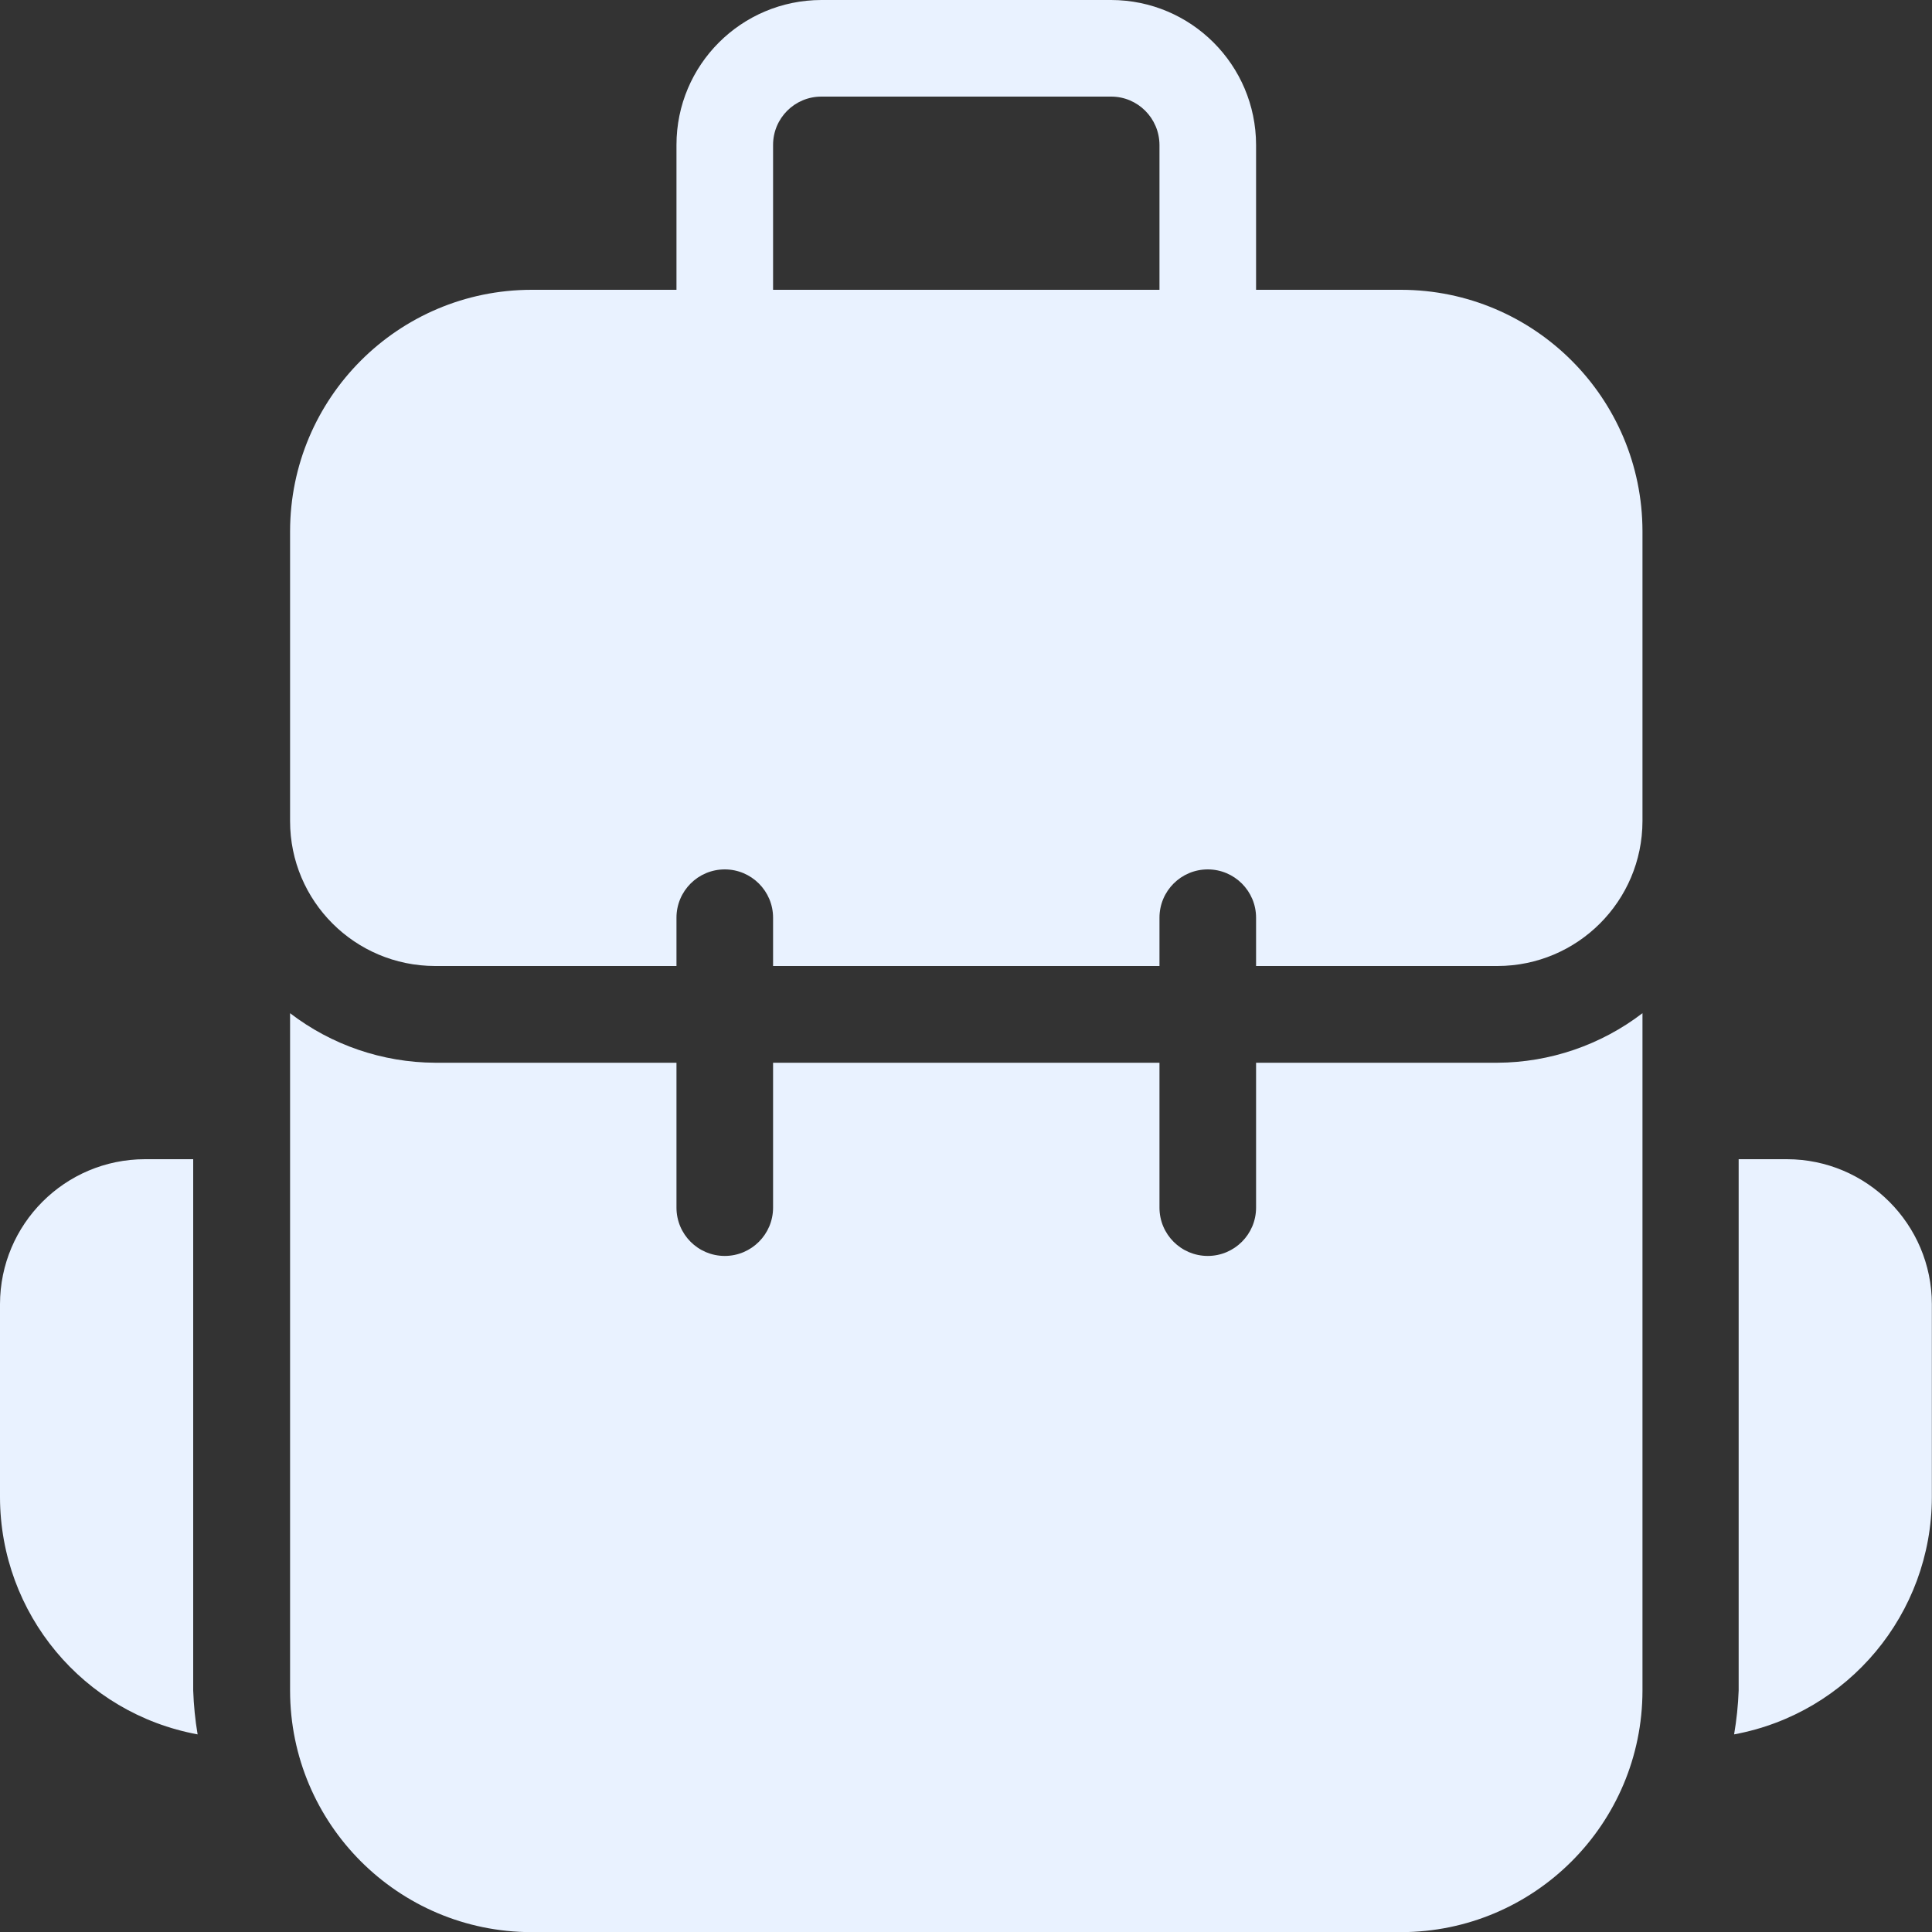
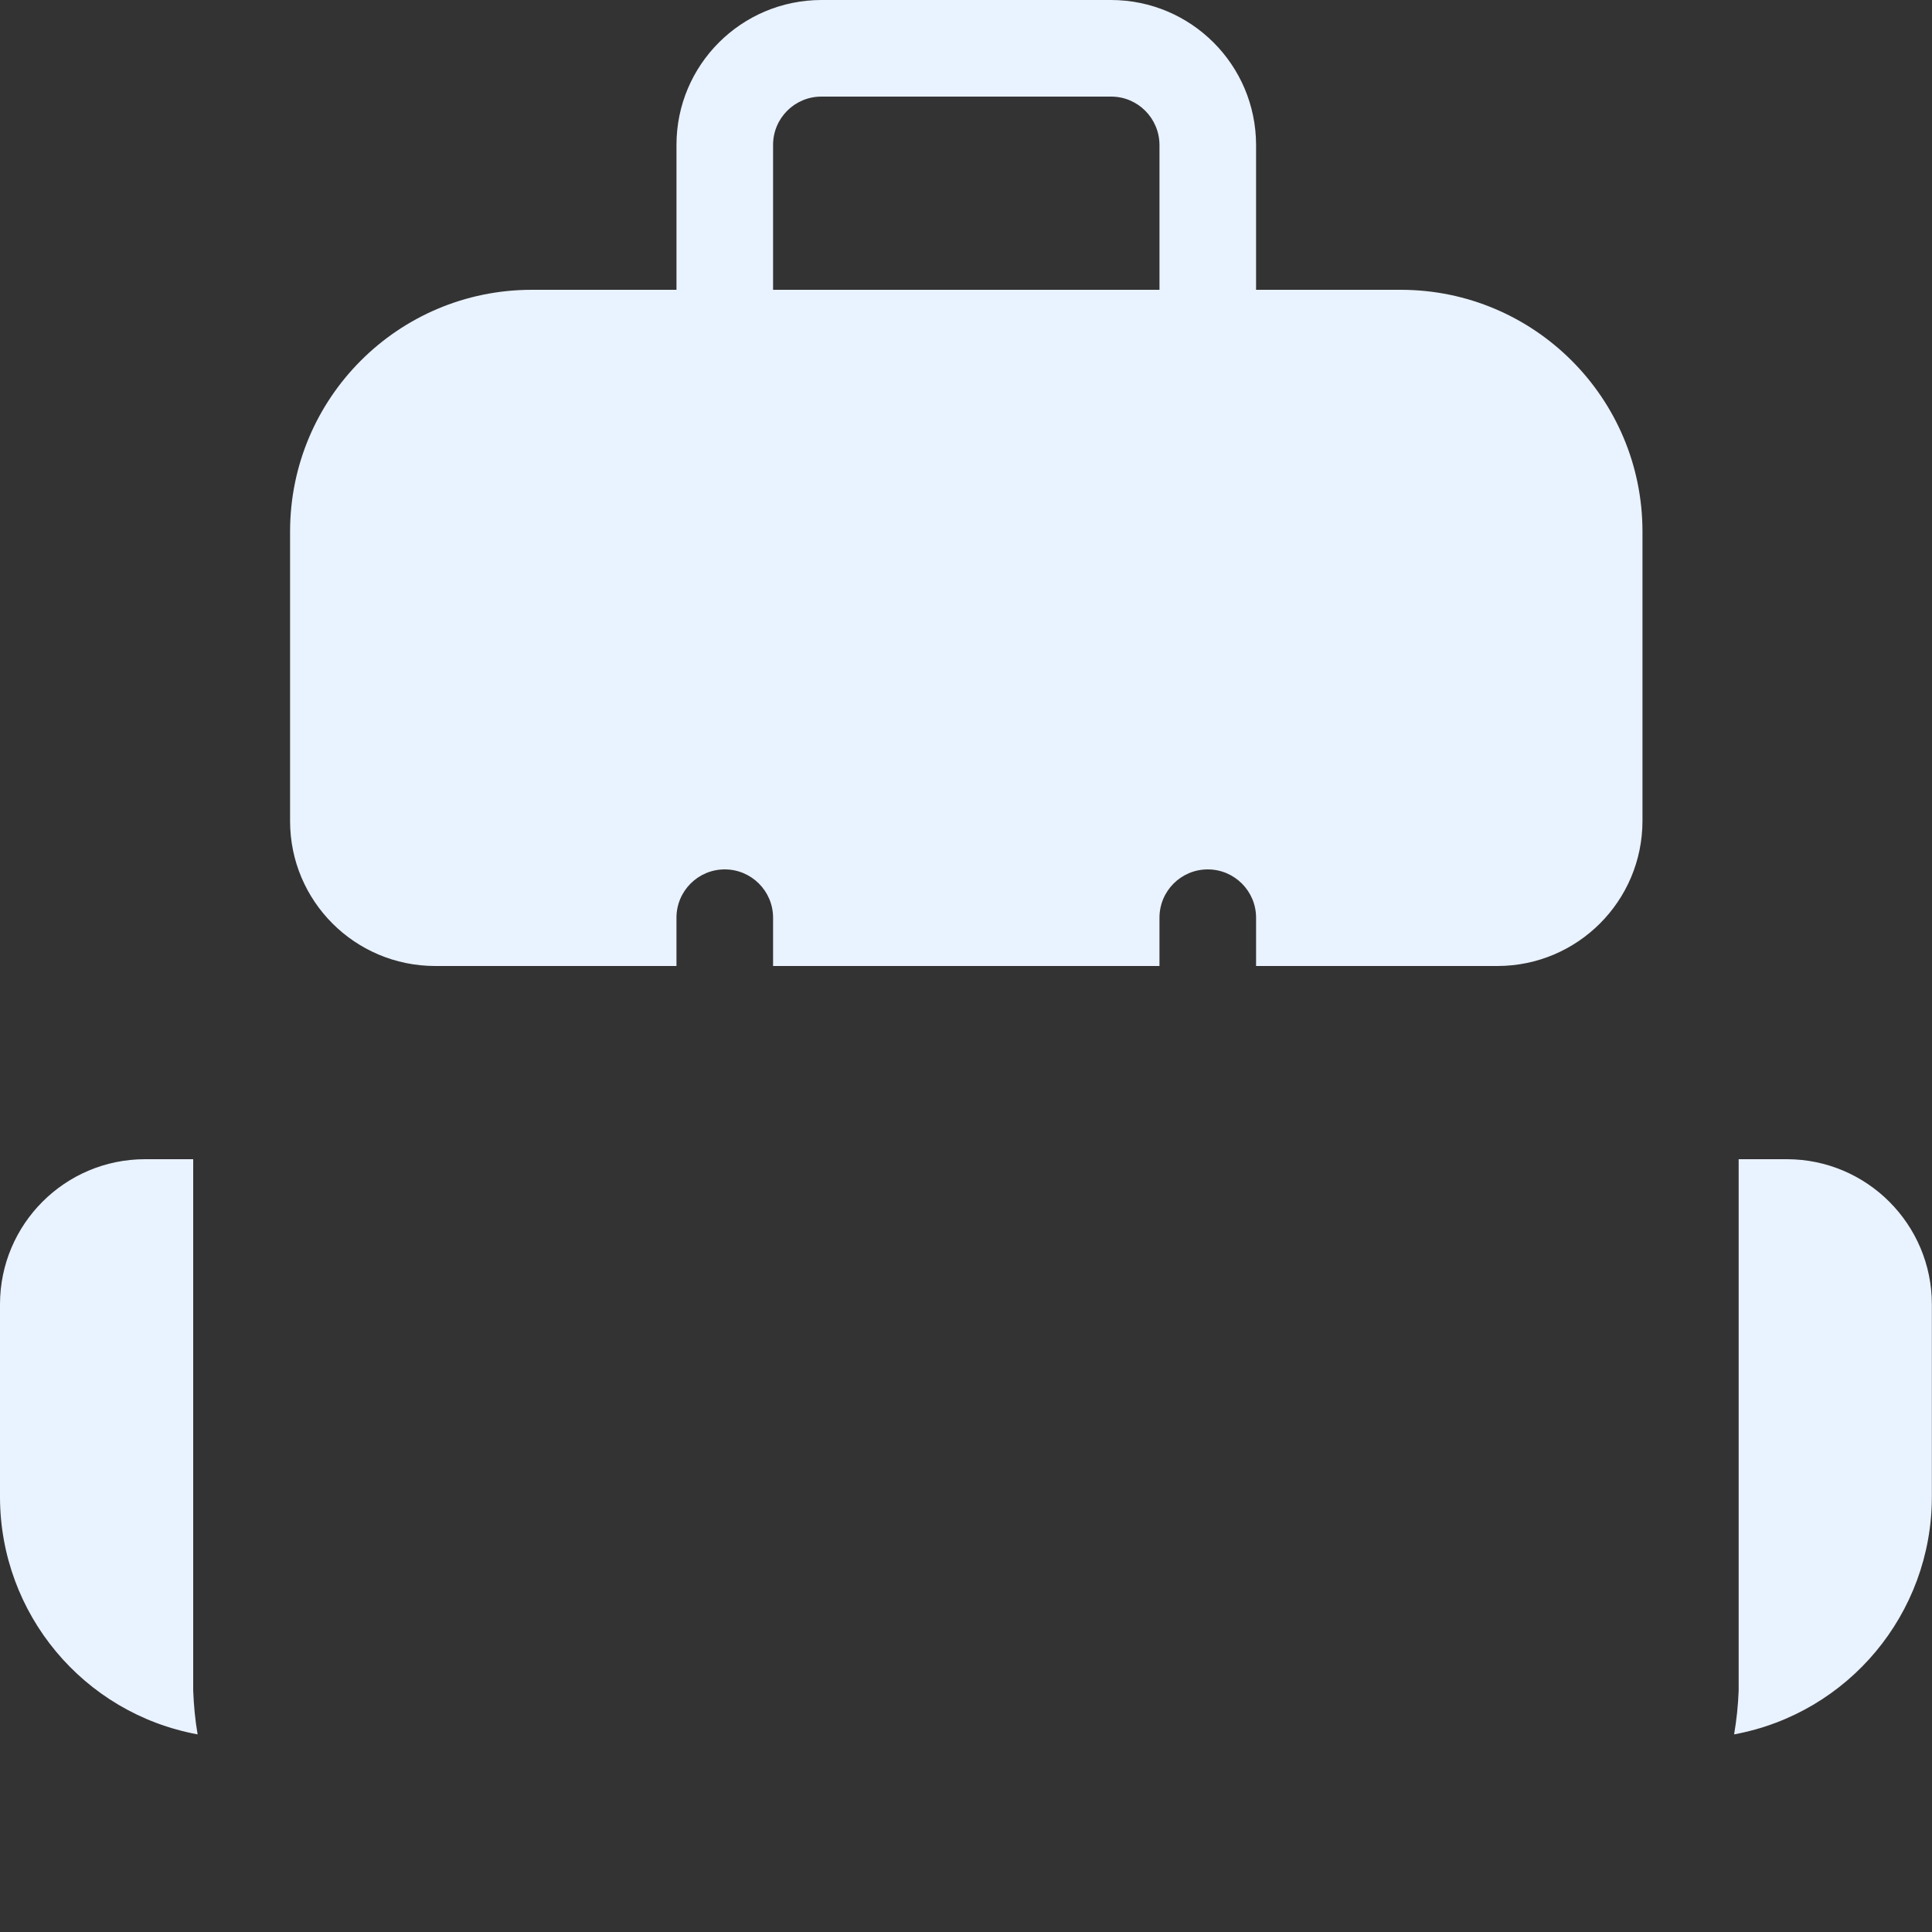
<svg xmlns="http://www.w3.org/2000/svg" width="14" height="14" viewBox="0 0 14 14" fill="none">
  <rect x="0" y="0" width="14" height="14" fill="#333333" stroke="none" />
  <g clip-path="url(#clip0_3572_217)">
    <path d="M10.152 2.1H9.102V1.05C9.101 0.47 8.631 0.001 8.052 0H5.952C5.372 0.001 4.902 0.47 4.902 1.05V2.1H3.852C2.885 2.101 2.103 2.884 2.102 3.85V5.95C2.102 6.53 2.572 6.999 3.152 7H4.902V6.65C4.902 6.457 5.058 6.3 5.252 6.3C5.445 6.3 5.602 6.457 5.602 6.65V7H8.402V6.65C8.402 6.457 8.558 6.3 8.752 6.3C8.945 6.3 9.102 6.457 9.102 6.65V7H10.852C11.431 6.999 11.901 6.53 11.902 5.95V3.85C11.901 2.884 11.118 2.101 10.152 2.1ZM8.402 2.1H5.602V1.05C5.602 0.857 5.758 0.7 5.952 0.7H8.052C8.245 0.7 8.401 0.857 8.402 1.05V2.1Z" fill="#E9F2FF" />
    <path d="M12.949 8.4H12.599V12.25C12.595 12.357 12.584 12.463 12.566 12.568C13.395 12.415 13.997 11.693 13.999 10.85V9.45C13.998 8.871 13.528 8.401 12.949 8.4Z" fill="#E9F2FF" />
    <path d="M1.4 8.4H1.05C0.47 8.401 0.001 8.871 0 9.45V10.85C0.002 11.693 0.603 12.415 1.432 12.568C1.414 12.463 1.404 12.357 1.4 12.25V8.4Z" fill="#E9F2FF" />
-     <path d="M9.102 7.701V8.751C9.102 8.944 8.945 9.101 8.752 9.101C8.558 9.101 8.402 8.944 8.402 8.751V7.701H5.602V8.751C5.602 8.944 5.445 9.101 5.252 9.101C5.058 9.101 4.902 8.944 4.902 8.751V7.701H3.152C2.772 7.699 2.403 7.573 2.102 7.342V12.251C2.103 13.217 2.885 14 3.852 14.001H10.152C11.118 14 11.901 13.217 11.902 12.251V7.342C11.6 7.573 11.231 7.699 10.852 7.701H9.102Z" fill="#E9F2FF" />
  </g>
  <defs>
    <clipPath id="clip0_3572_217">
      <rect width="14" height="14" fill="white" />
    </clipPath>
  </defs>
</svg>